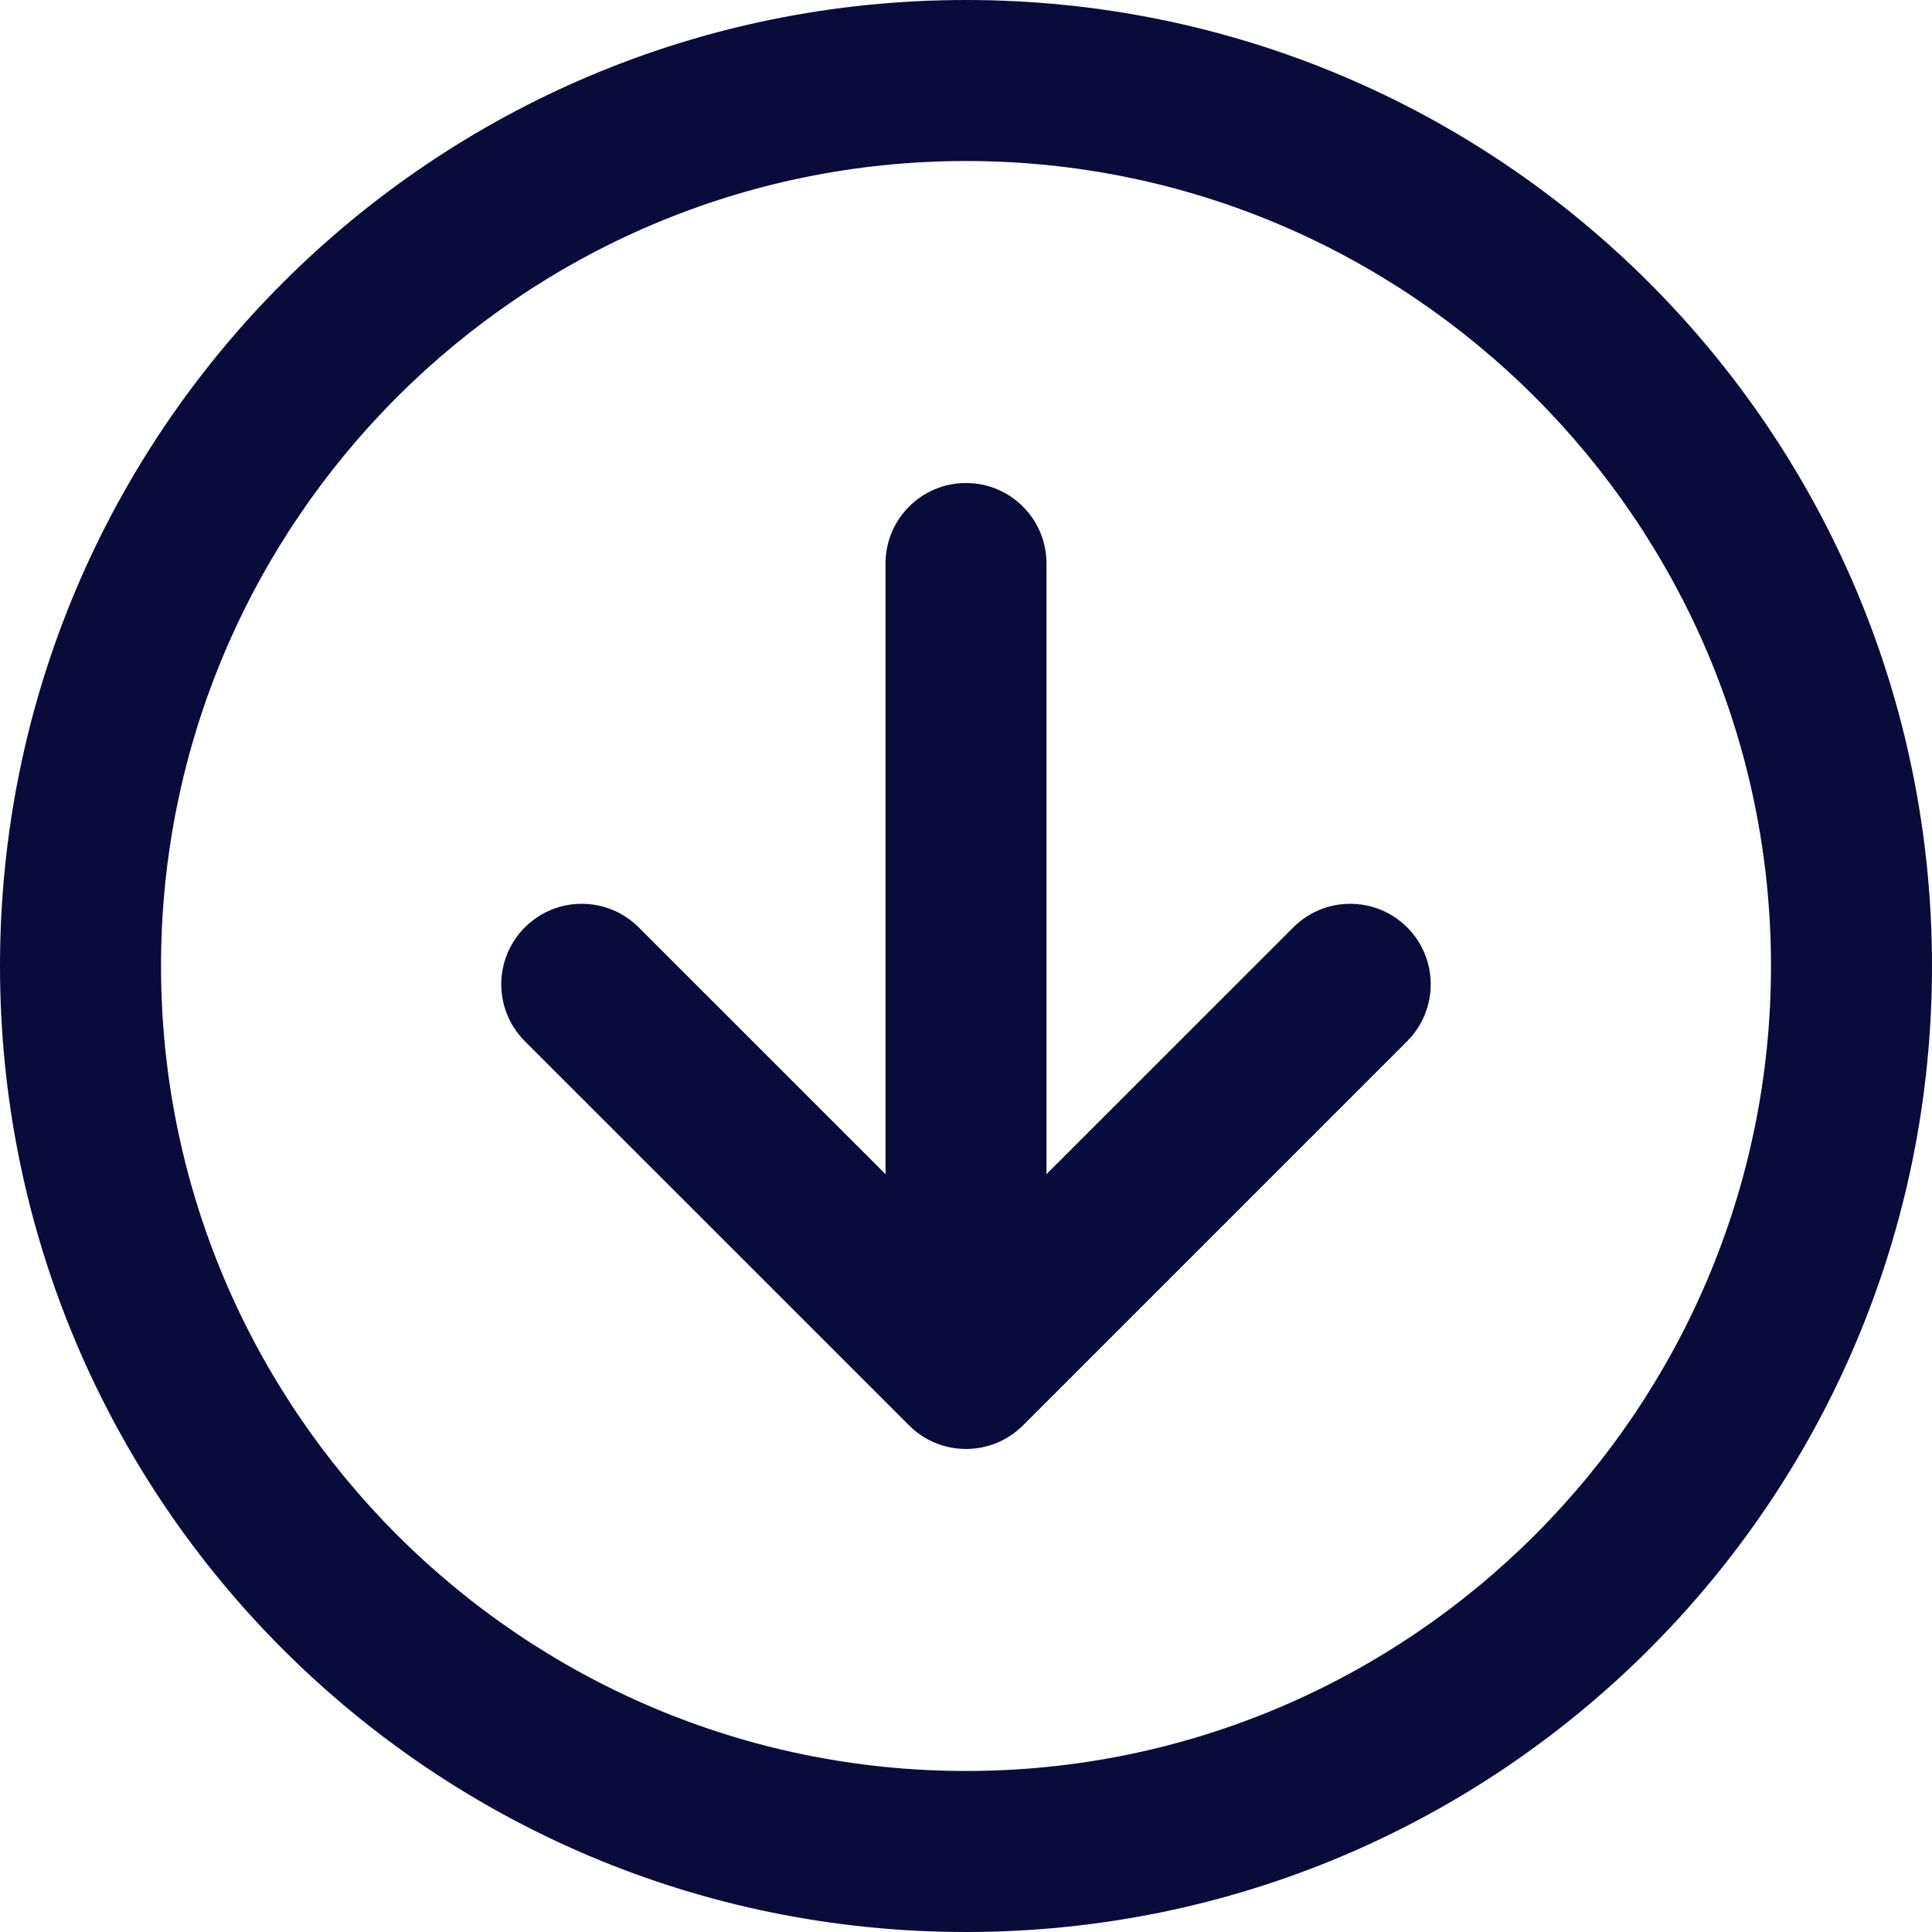
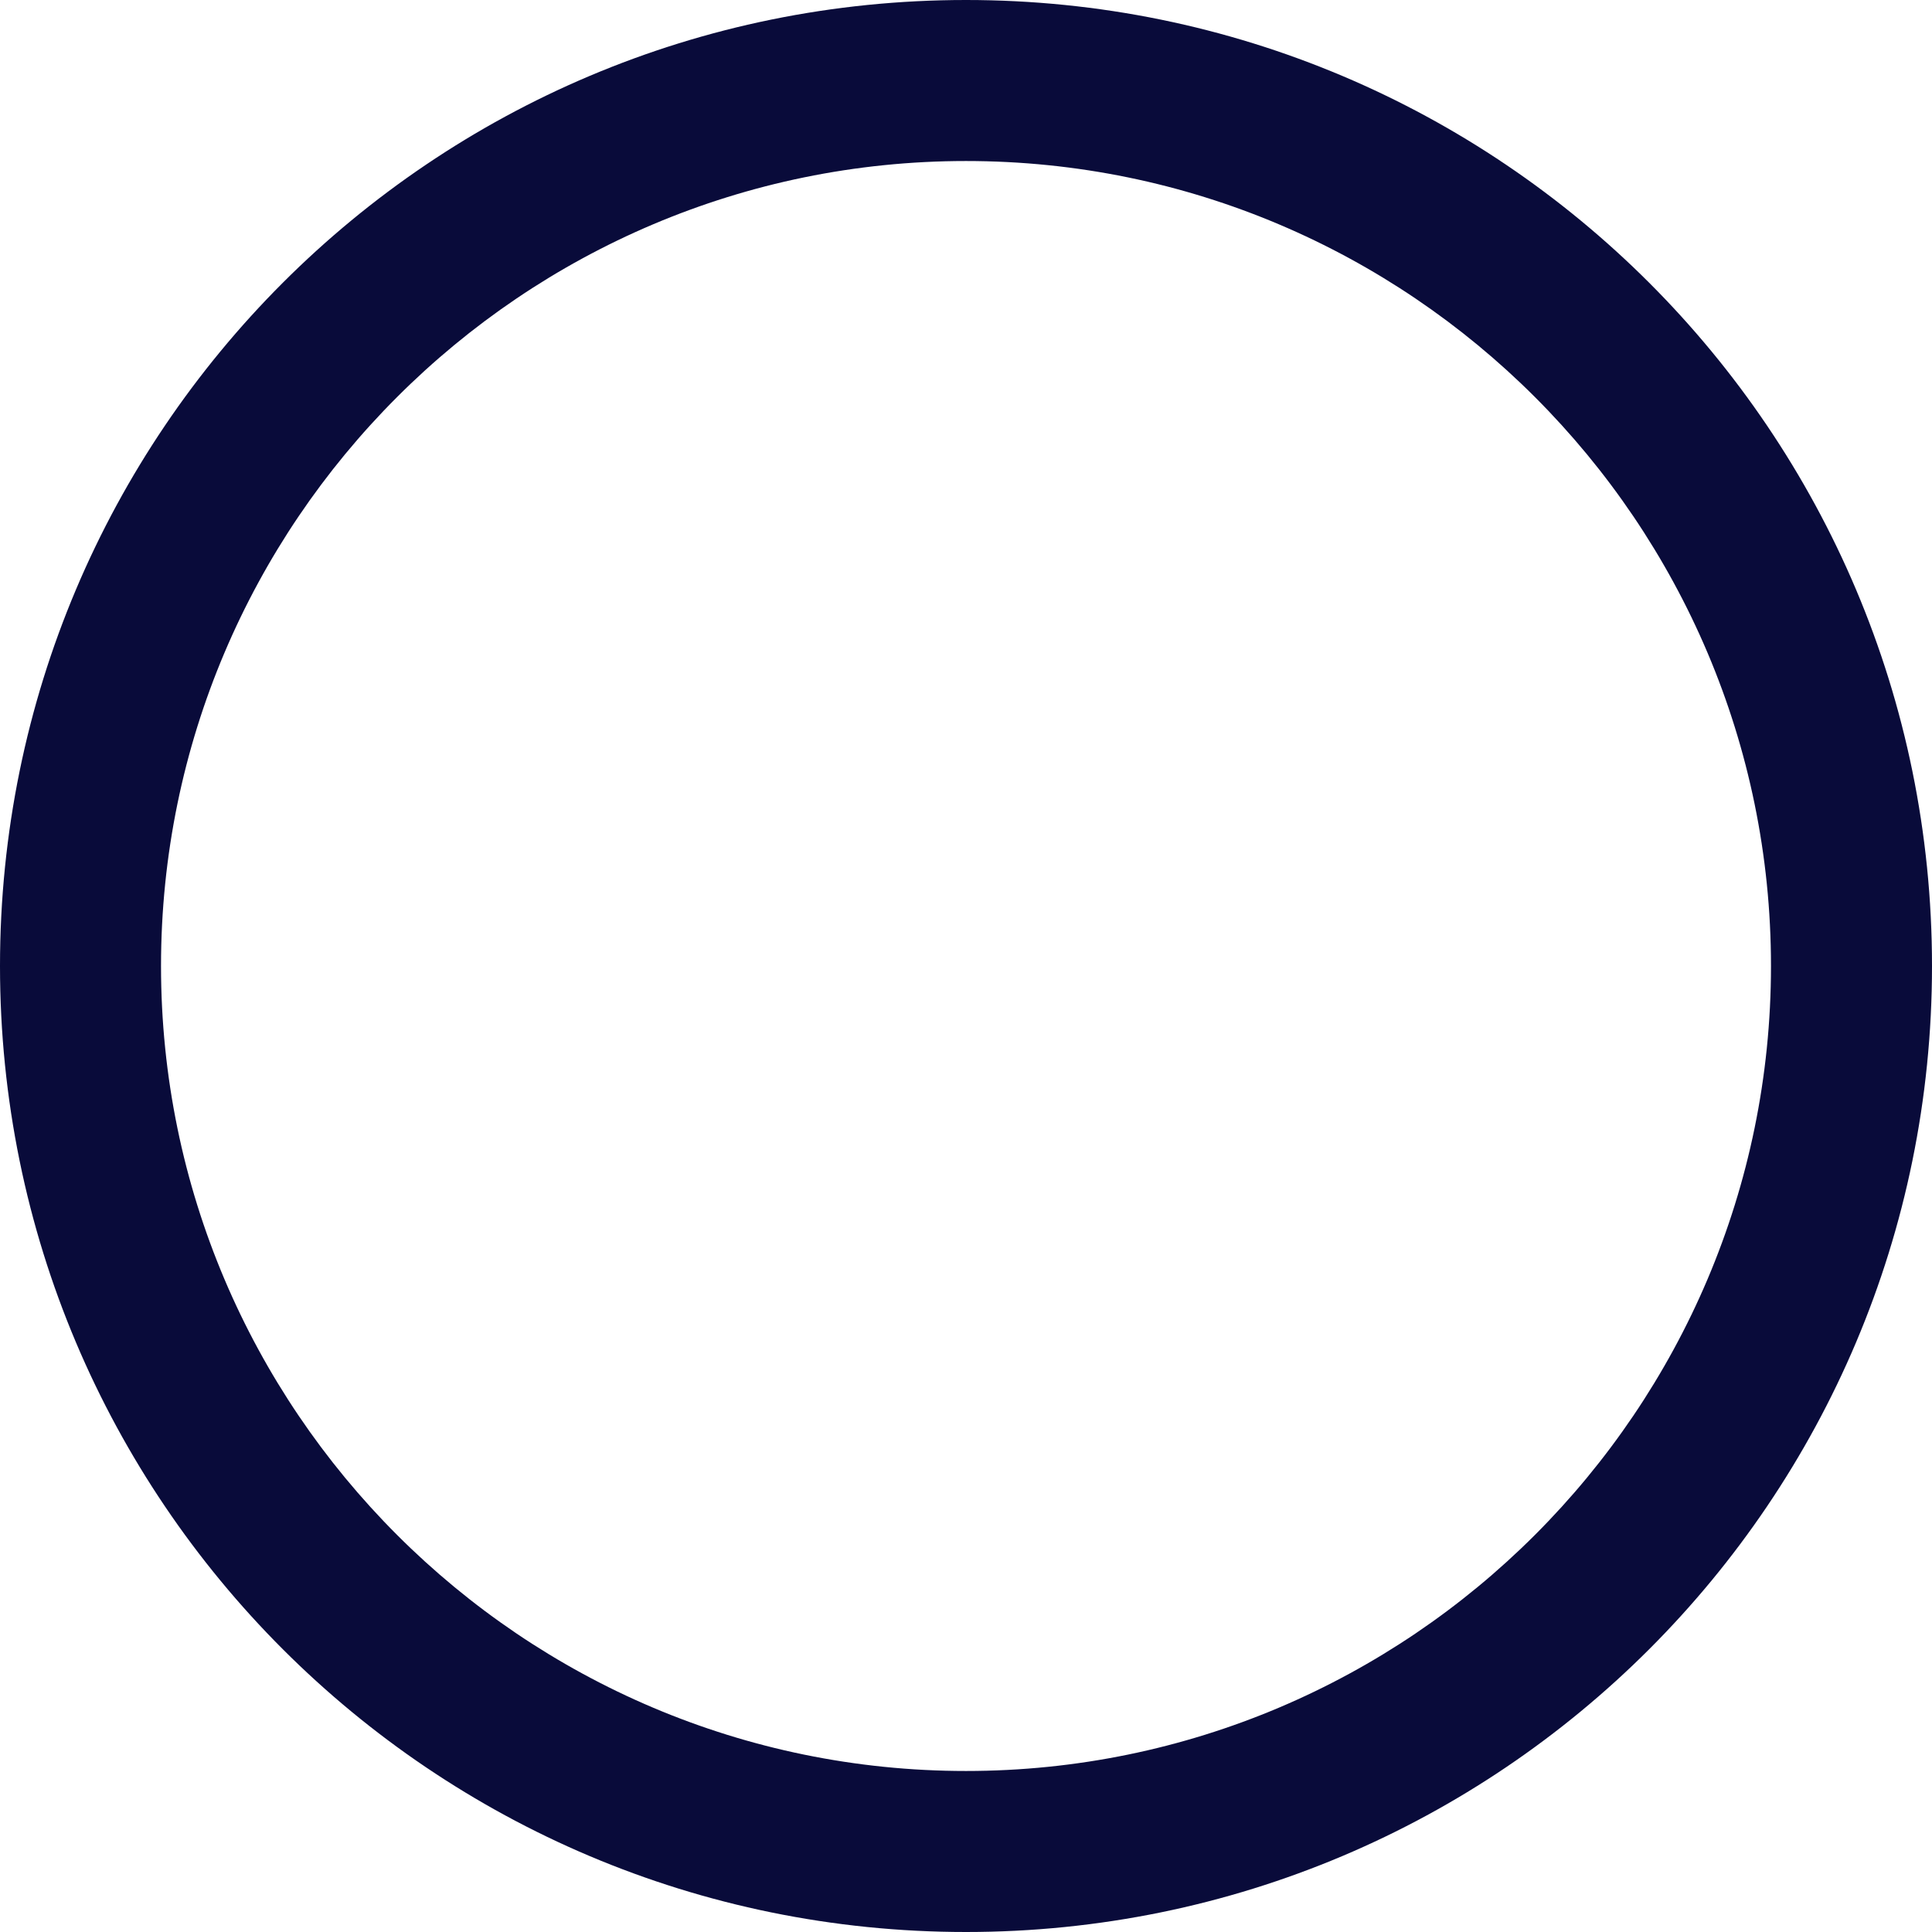
<svg xmlns="http://www.w3.org/2000/svg" width="38" height="38" viewBox="0 0 38 38" fill="none">
-   <path d="M25.438 18.24L20.583 23.094V11.083C20.583 10.209 19.875 9.5 19 9.5C18.125 9.5 17.417 10.209 17.417 11.083V23.094L12.562 18.24C11.944 17.622 10.941 17.622 10.323 18.24C9.705 18.858 9.705 19.861 10.323 20.479C11.98 22.136 17.789 27.945 17.89 28.045C18.51 28.655 19.506 28.65 20.12 28.036L27.677 20.479C28.295 19.861 28.295 18.858 27.677 18.24C27.058 17.622 26.056 17.622 25.438 18.24Z" fill="#090B3A" />
  <path d="M19 0C8.499 0 0 8.498 0 19C0 29.5 8.498 38 19 38C29.5 38 38 29.502 38 19C38 8.499 29.502 0 19 0ZM19 34.833C10.27 34.833 3.167 27.73 3.167 19C3.167 10.27 10.27 3.167 19 3.167C27.73 3.167 34.833 10.27 34.833 19C34.833 27.73 27.73 34.833 19 34.833Z" fill="#090B3A" />
</svg>